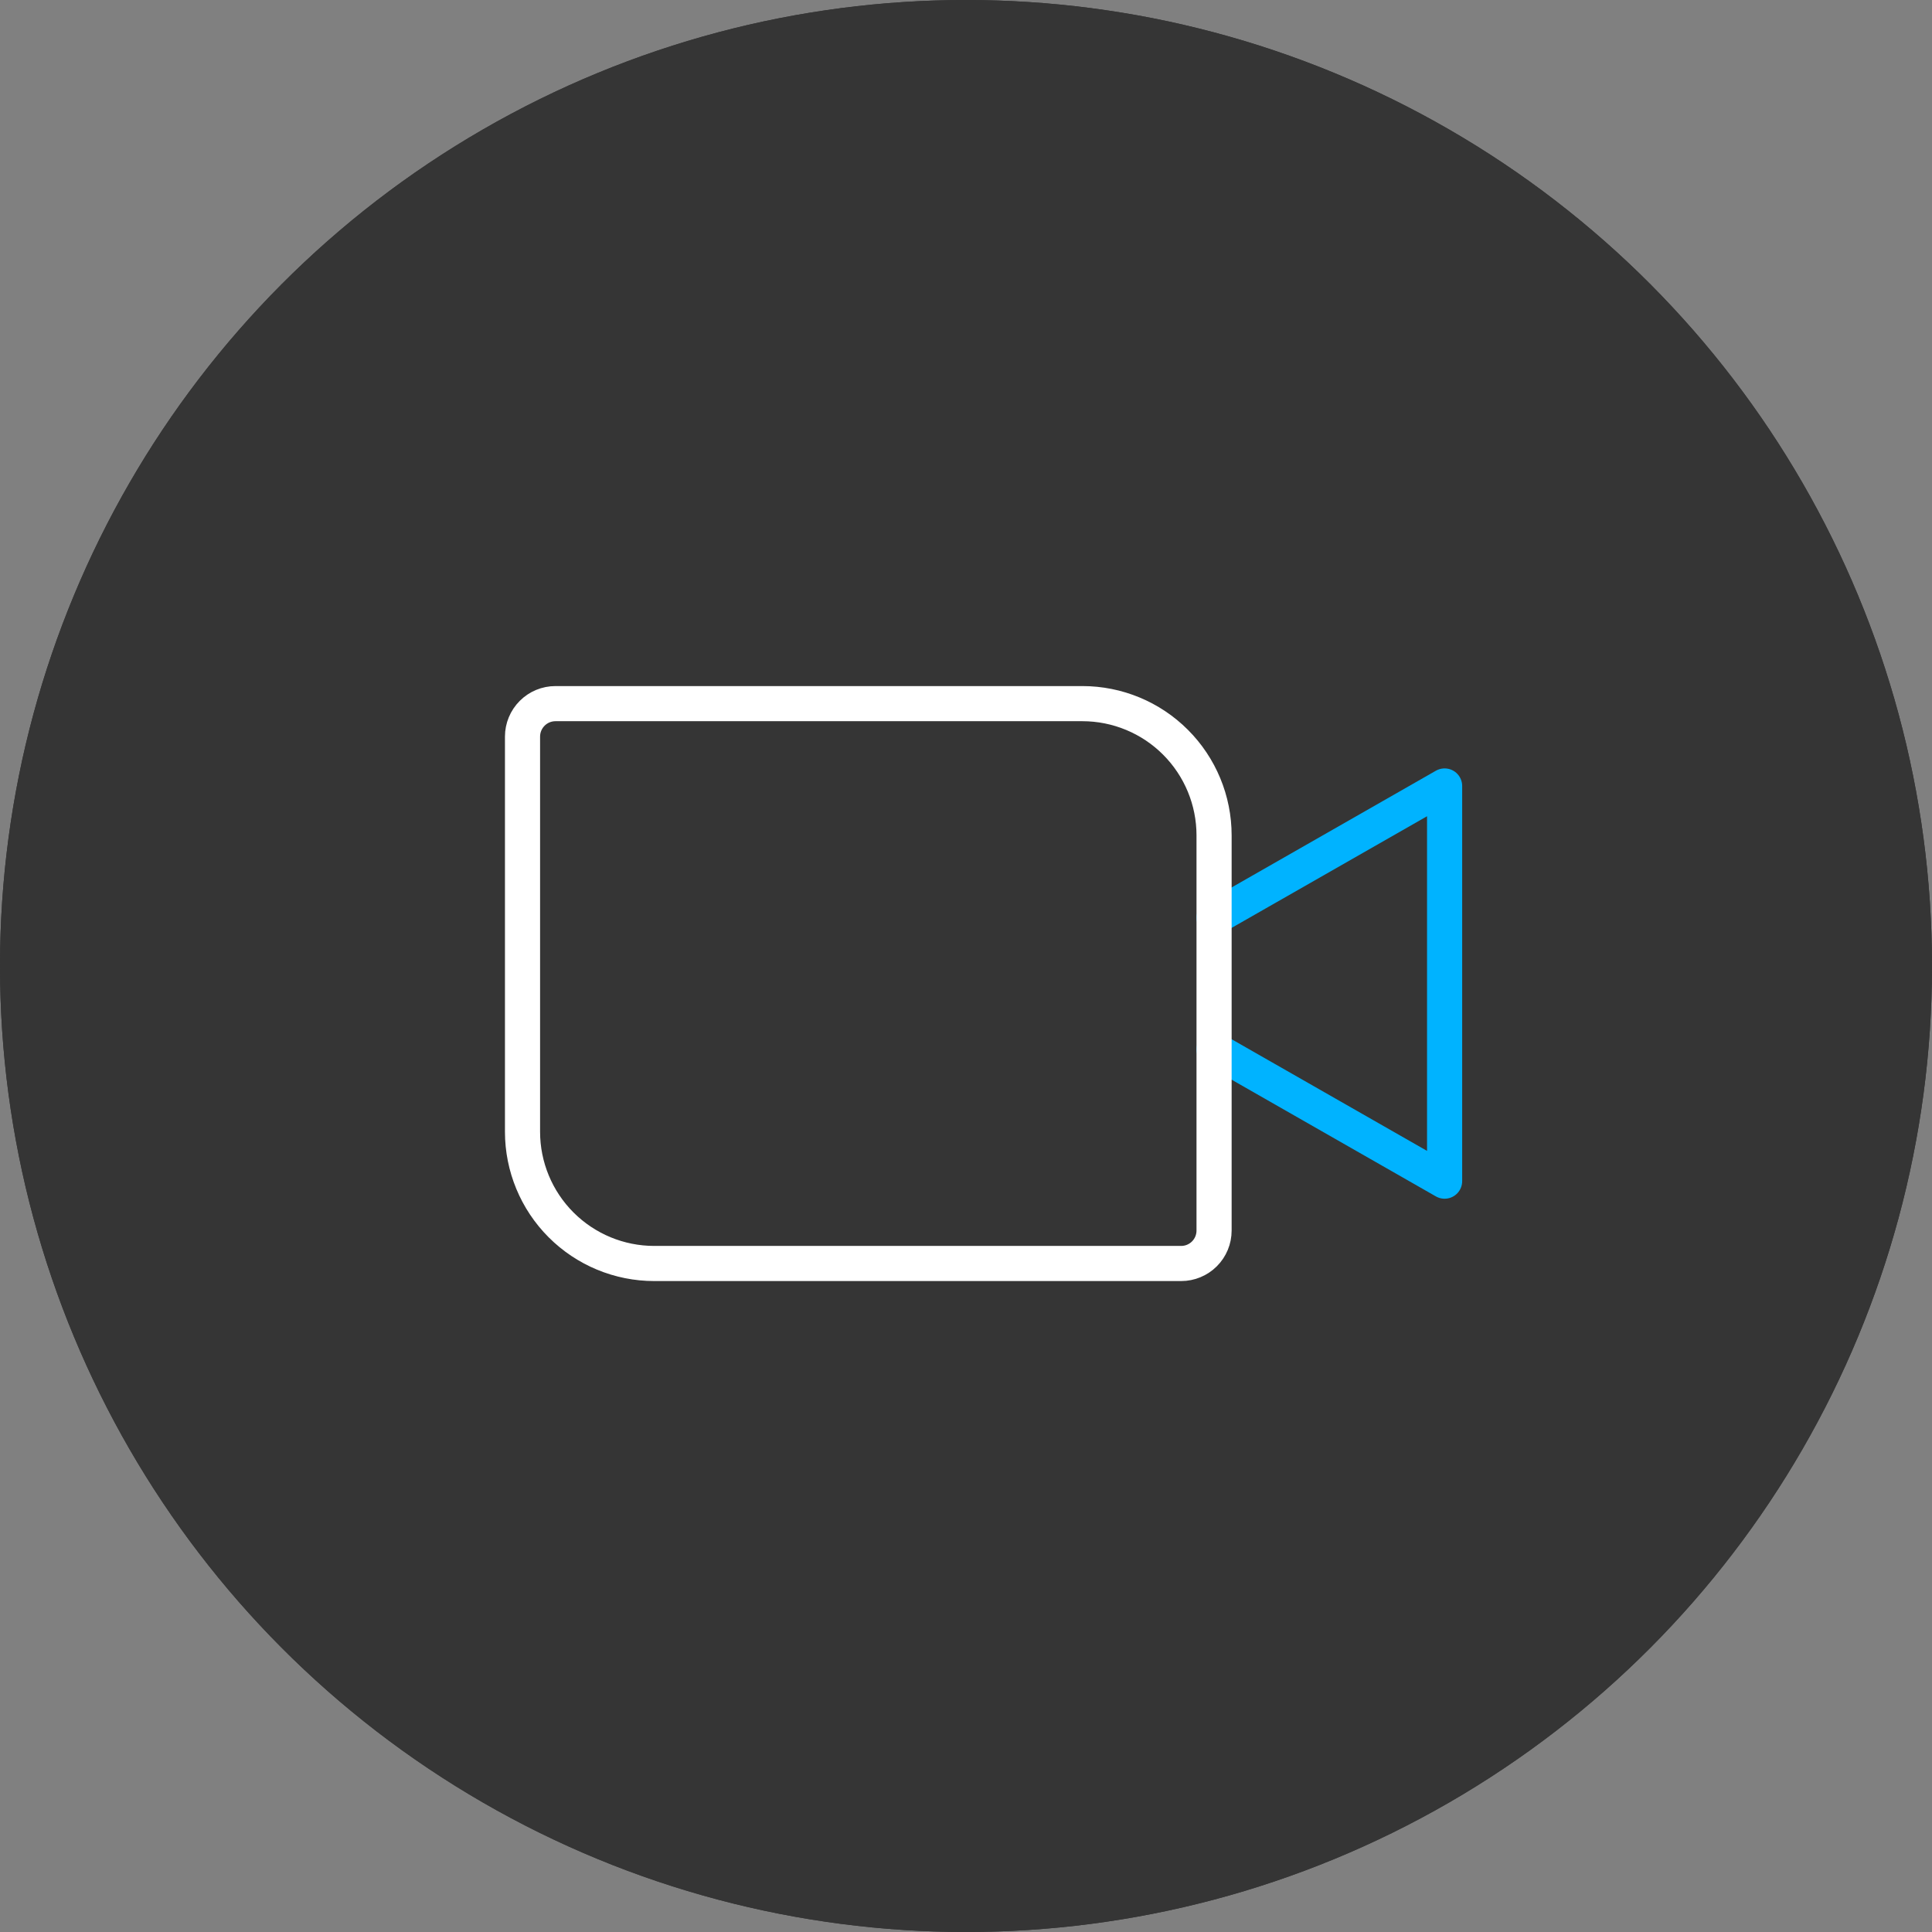
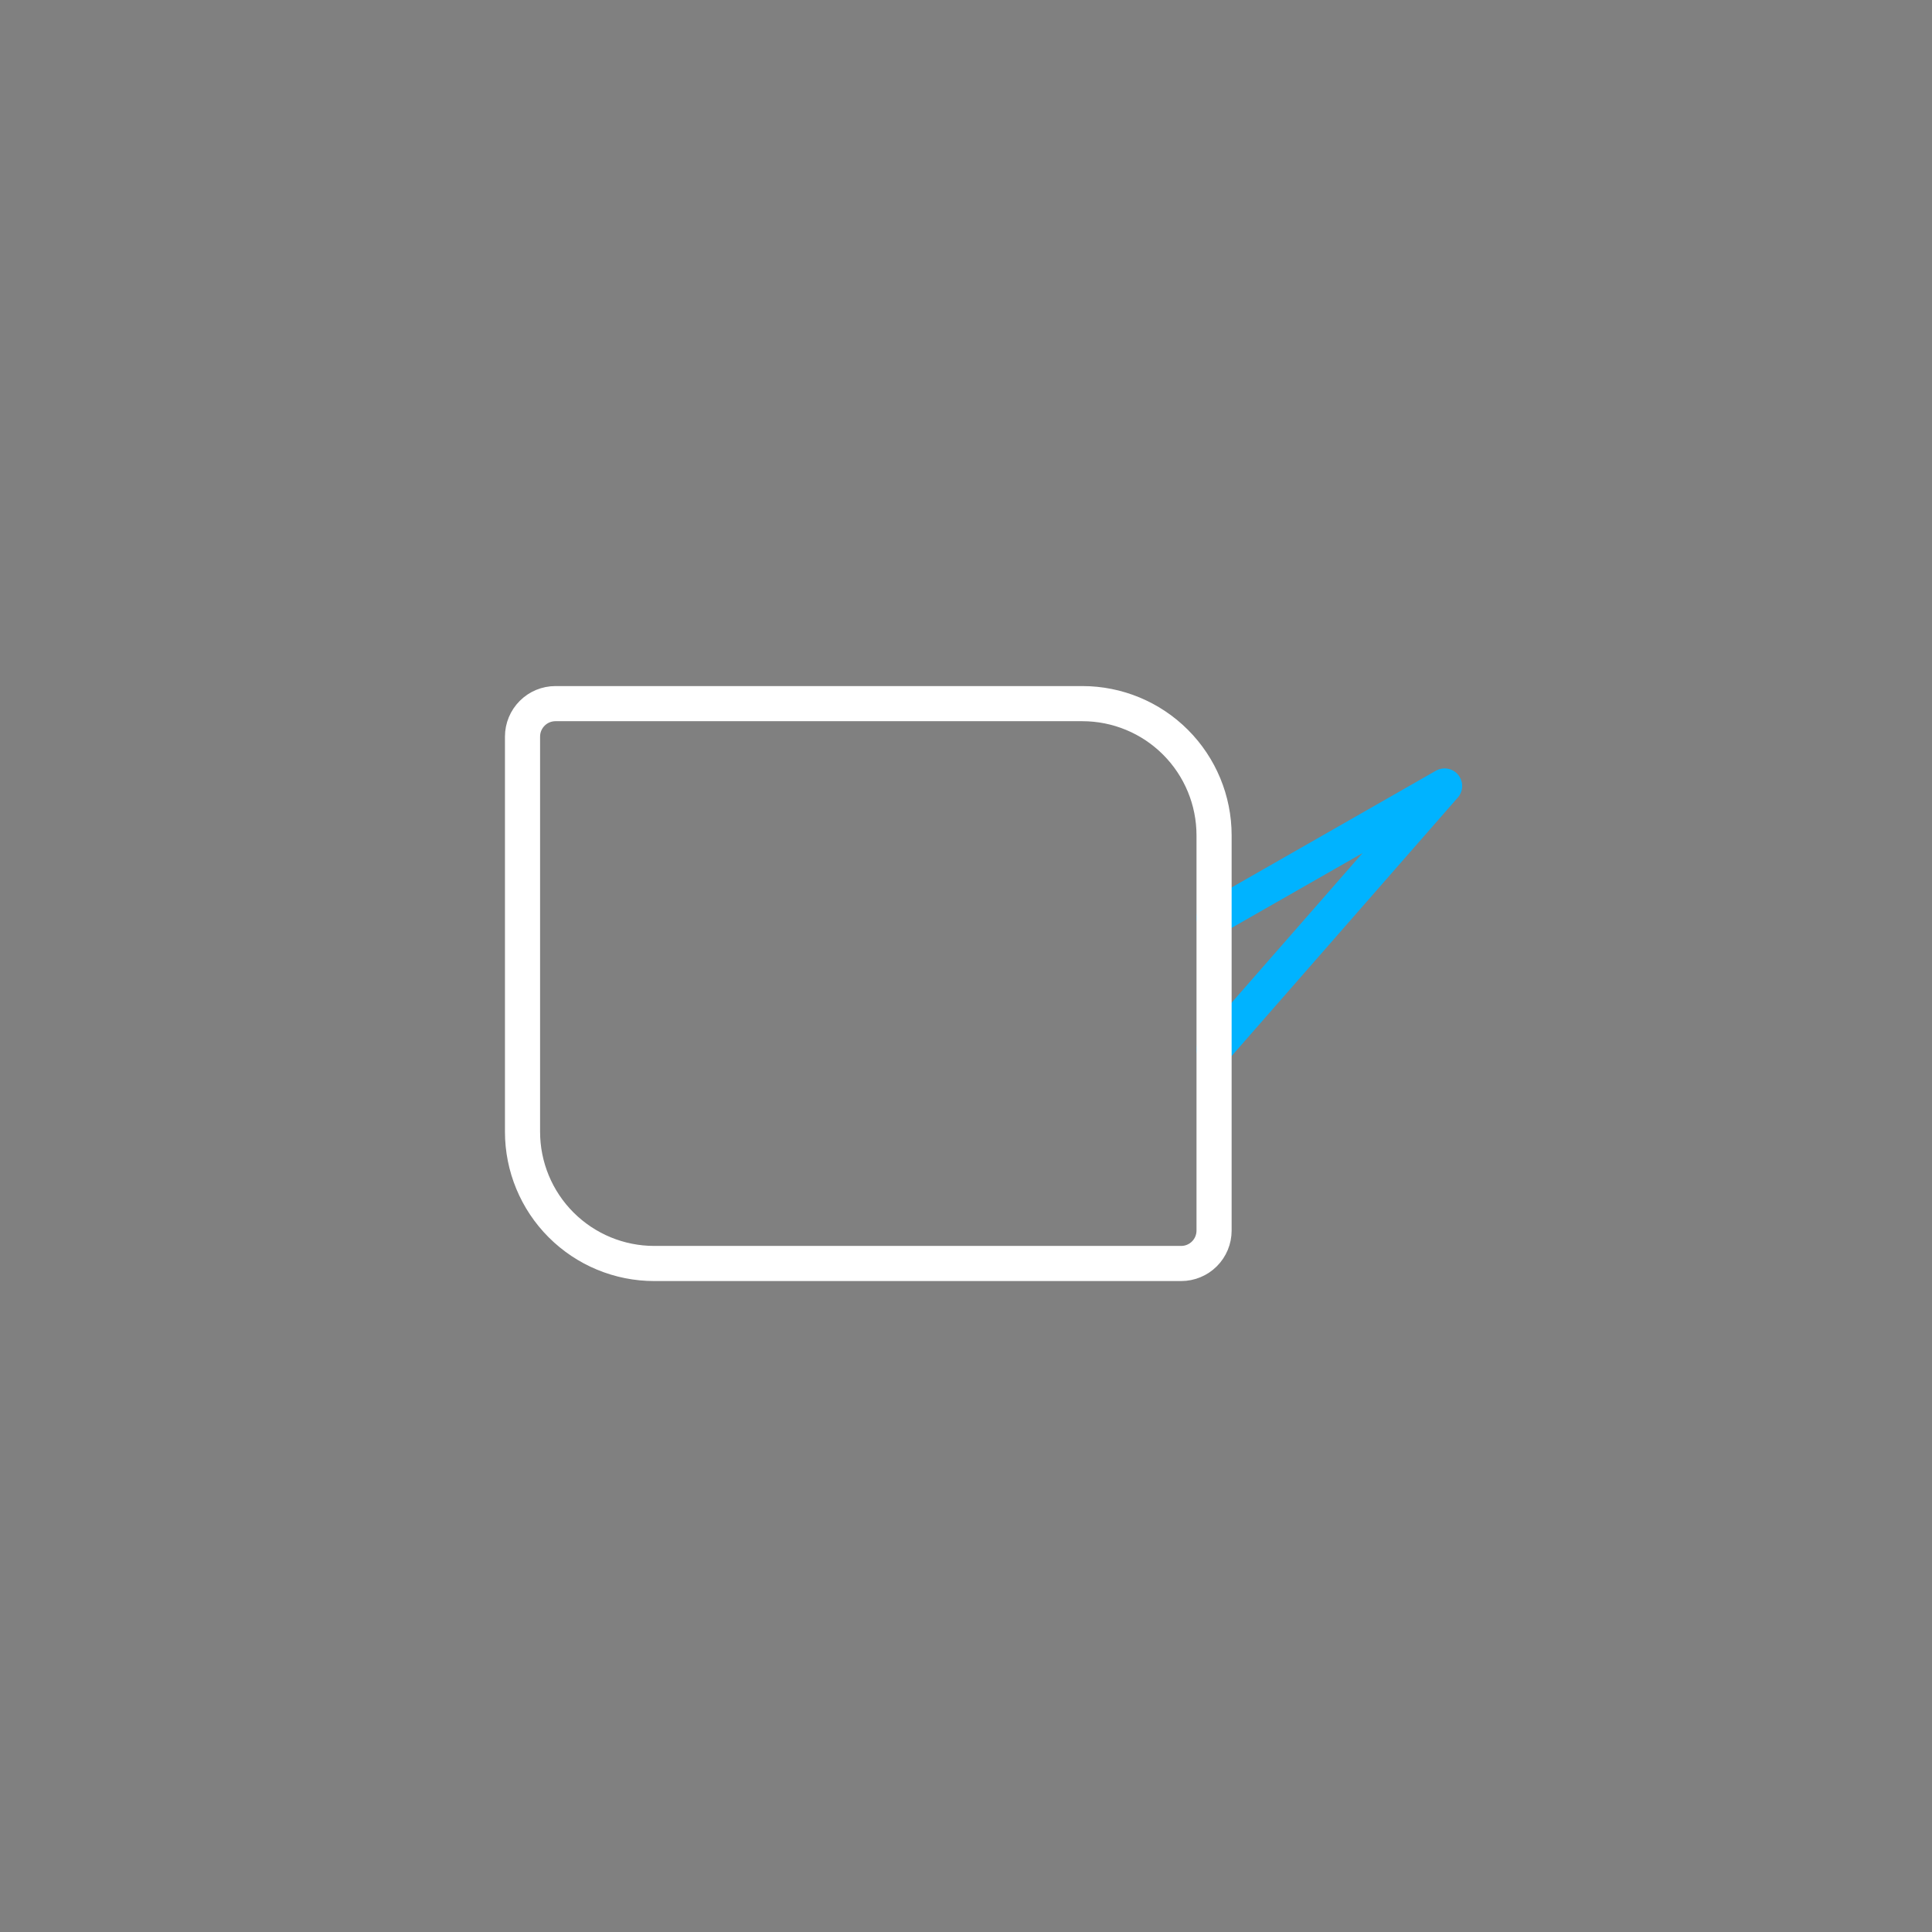
<svg xmlns="http://www.w3.org/2000/svg" width="55" height="55" viewBox="0 0 55 55" fill="none">
  <rect x="0" y="0" width="55" height="55" fill="#808080" stroke="none" />
-   <circle cx="27.5" cy="27.5" r="27.5" fill="#353535" />
-   <circle cx="27.5" cy="27.5" r="27.5" fill="#353535" />
-   <path d="M34.562 26.125L41.125 22.375V33.625L34.562 29.875" stroke="#00B3FF" stroke-linecap="round" stroke-linejoin="round" />
+   <path d="M34.562 26.125L41.125 22.375L34.562 29.875" stroke="#00B3FF" stroke-linecap="round" stroke-linejoin="round" />
  <path d="M15.812 20.031H30.812C31.807 20.031 32.761 20.426 33.464 21.13C34.167 21.833 34.562 22.787 34.562 23.781V35.031C34.562 35.28 34.464 35.518 34.288 35.694C34.112 35.87 33.874 35.969 33.625 35.969H18.625C17.63 35.969 16.677 35.574 15.973 34.87C15.27 34.167 14.875 33.213 14.875 32.219V20.969C14.875 20.72 14.974 20.482 15.15 20.306C15.325 20.13 15.564 20.031 15.812 20.031Z" stroke="white" stroke-linecap="round" stroke-linejoin="round" />
</svg>